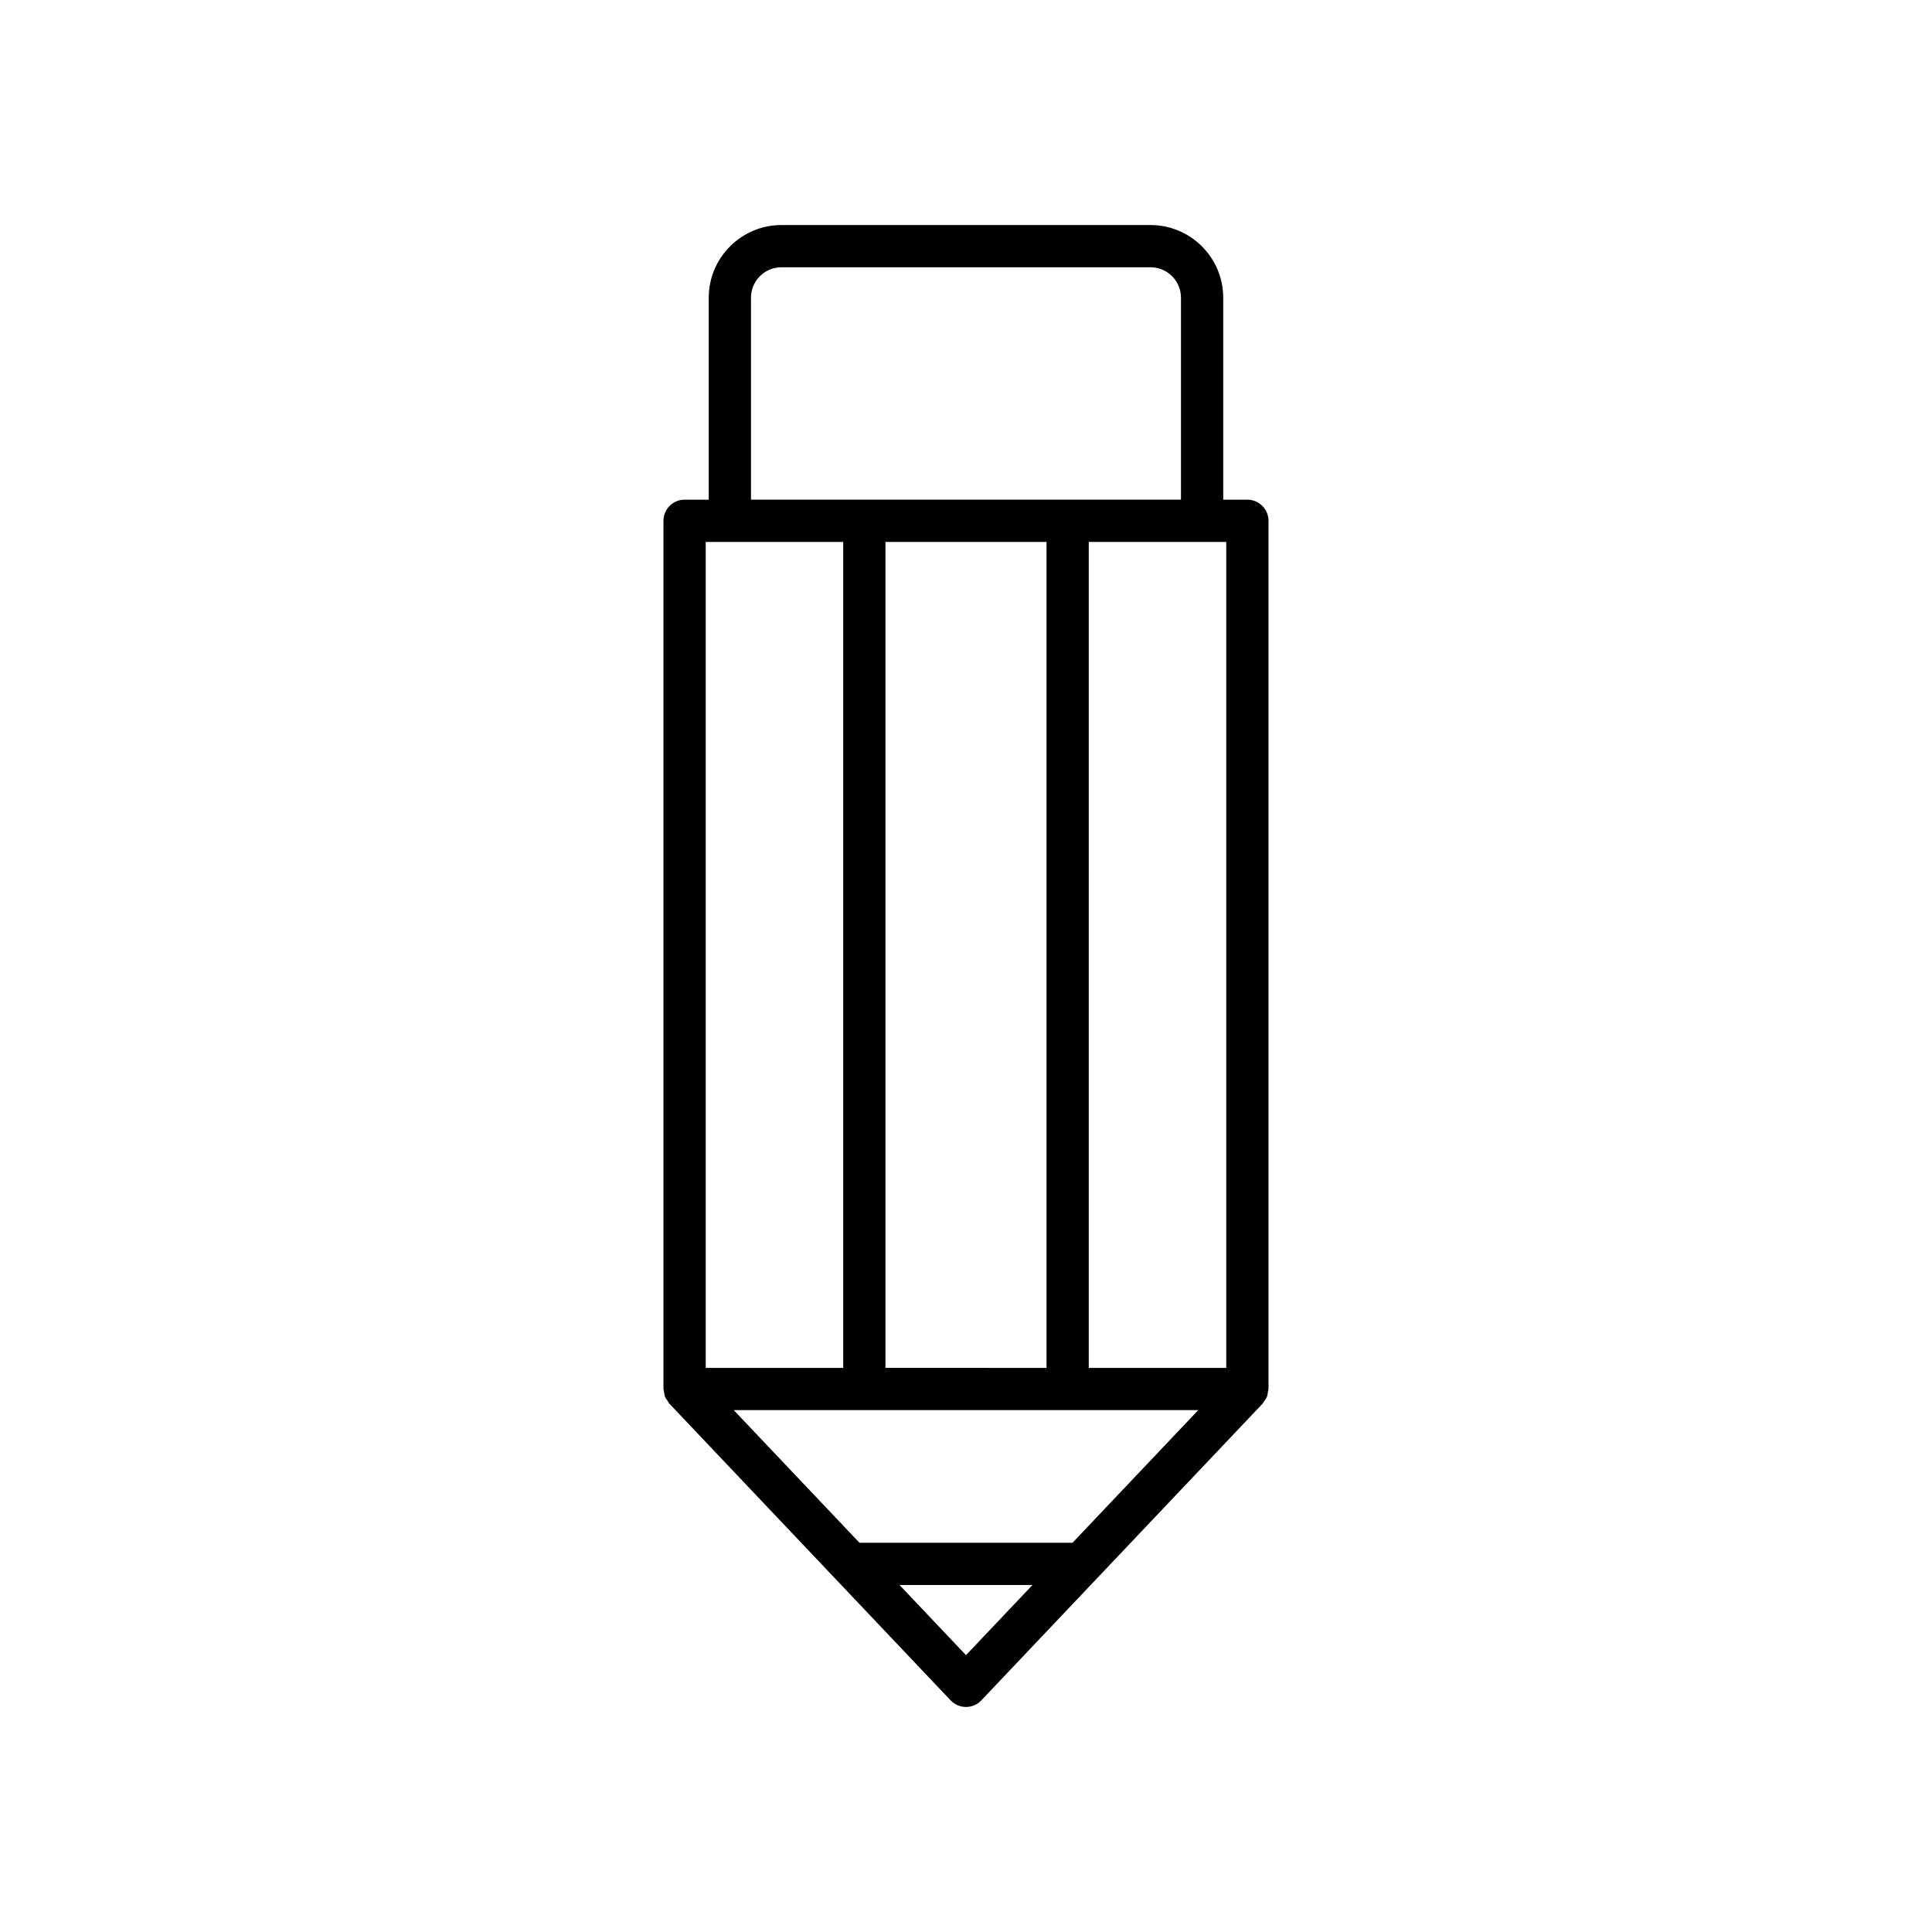
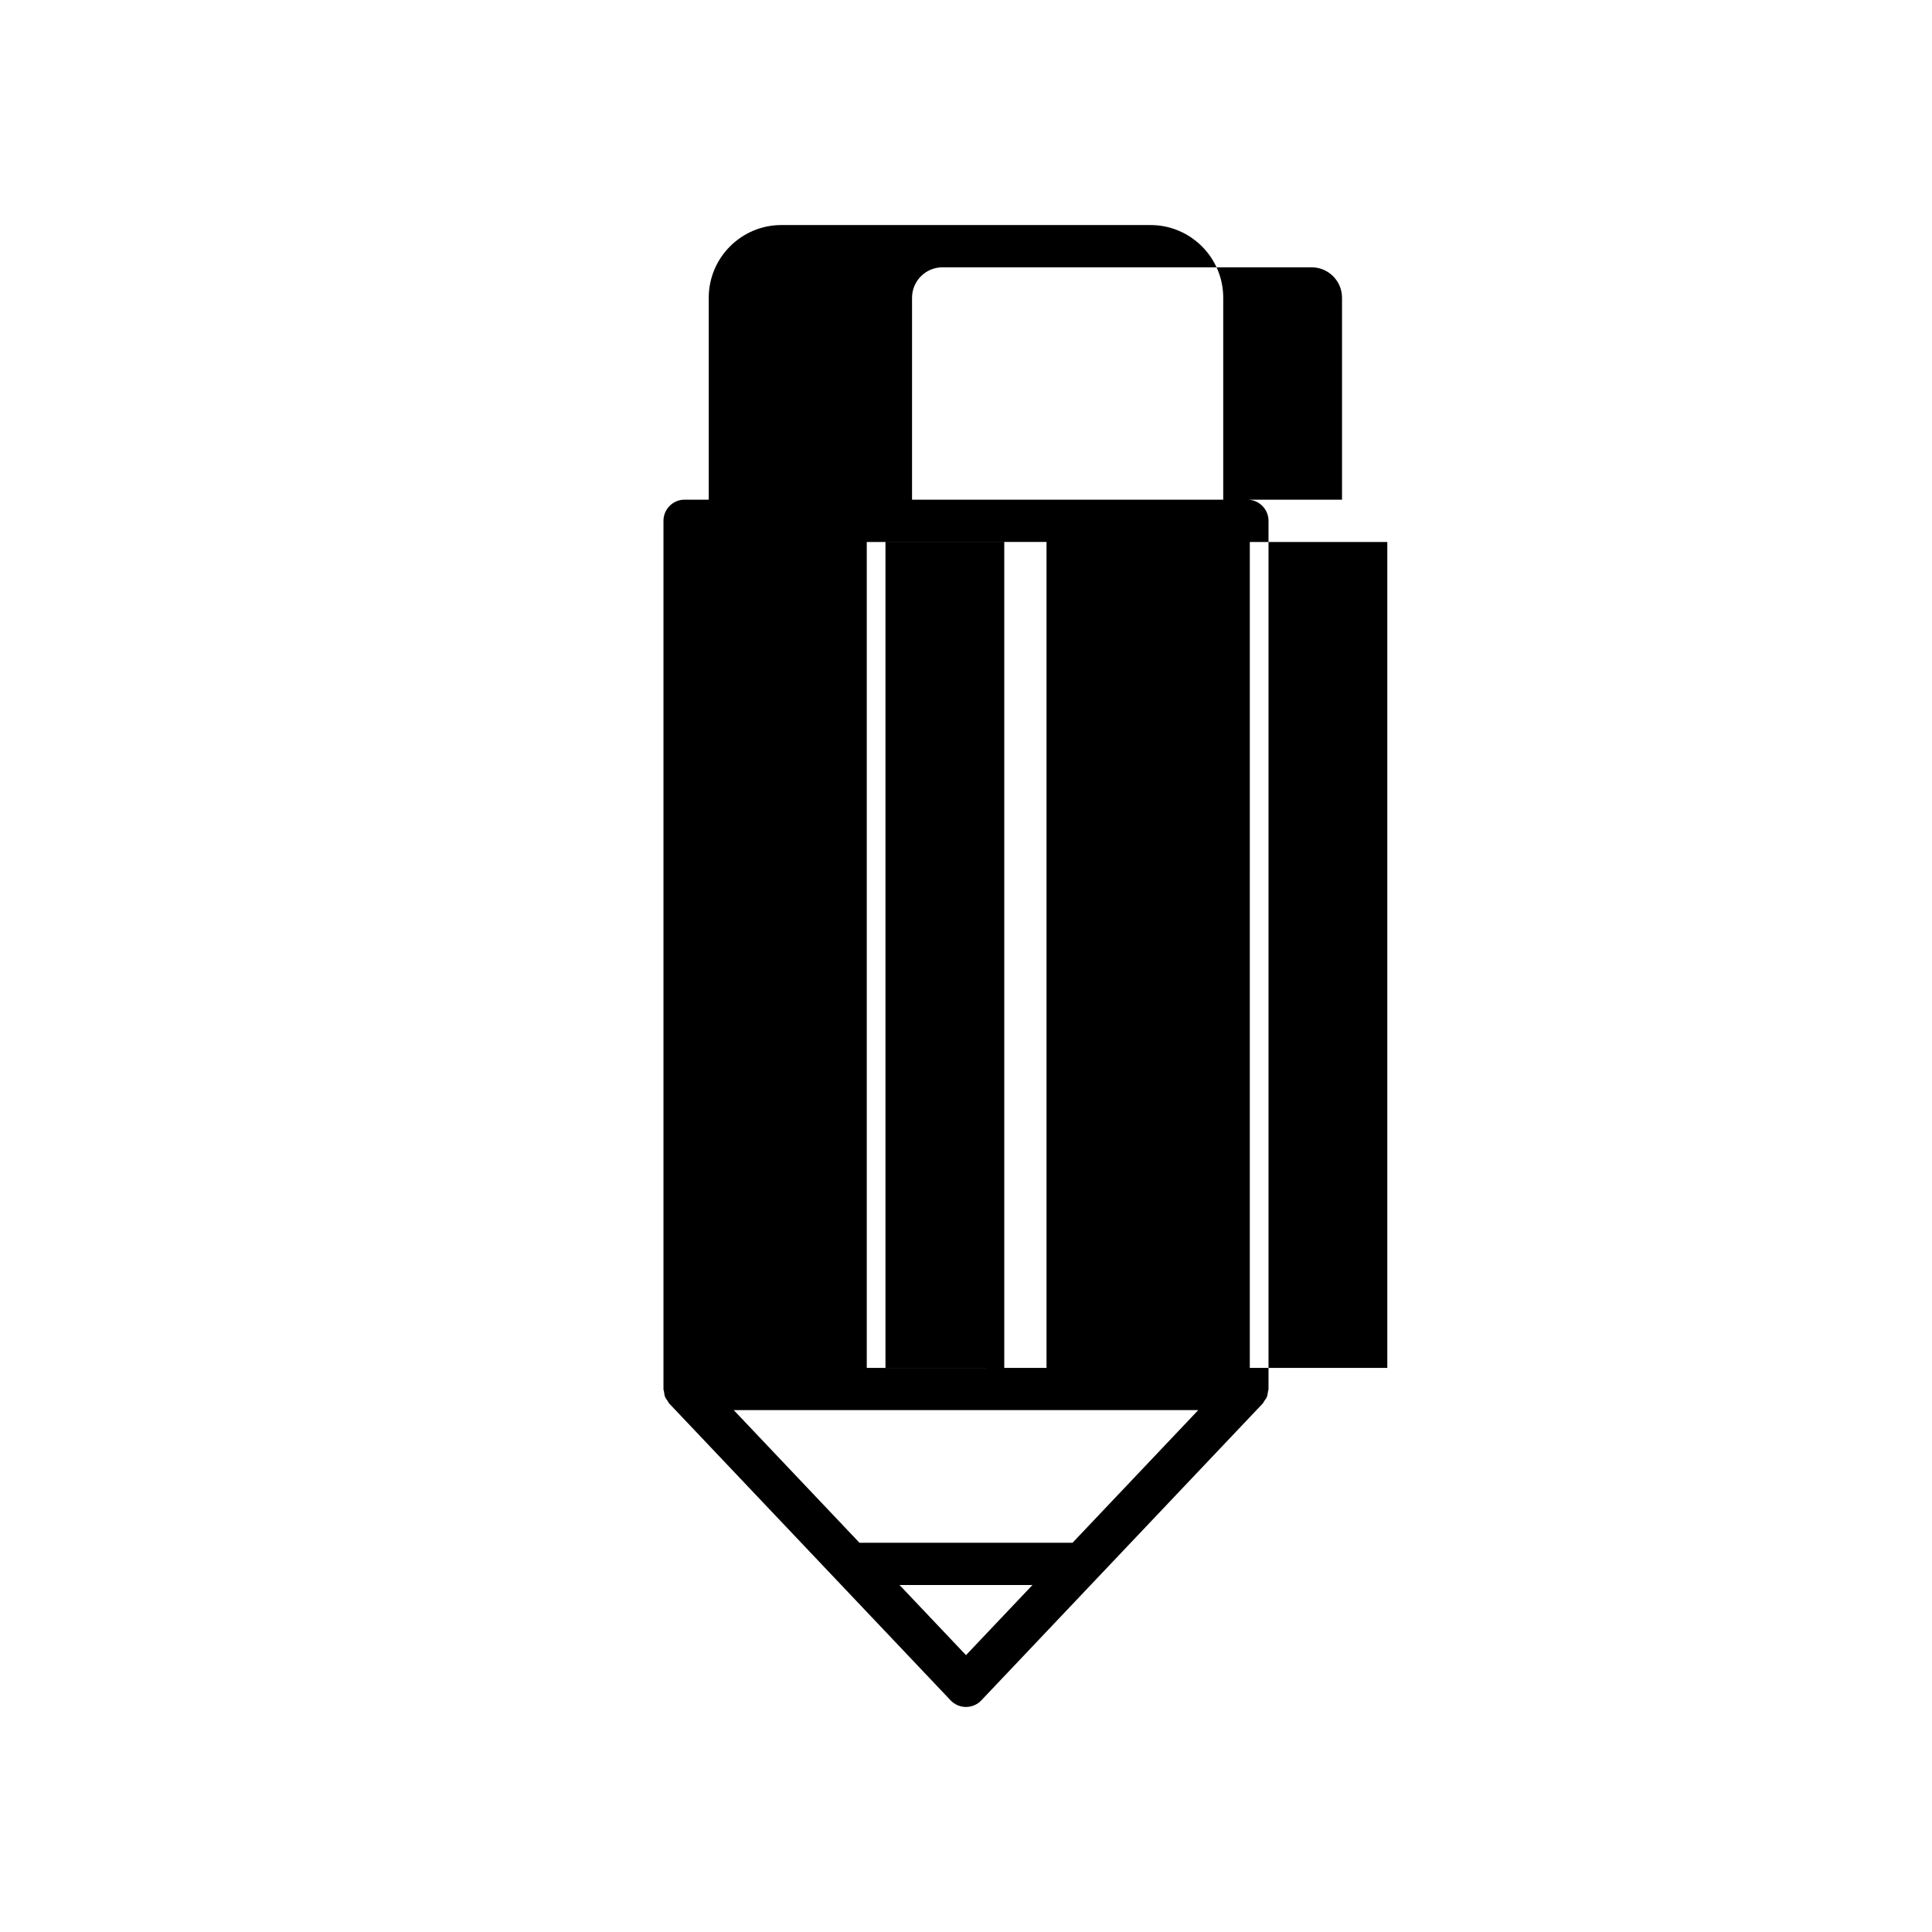
<svg xmlns="http://www.w3.org/2000/svg" fill="#000000" width="800px" height="800px" version="1.1" viewBox="144 144 512 512">
-   <path d="m320.24 514.16c0.168 0.422 0.449 0.766 0.707 1.133 0.152 0.215 0.227 0.461 0.41 0.656l74.574 78.672c1.059 1.113 2.527 1.742 4.066 1.742 1.535 0 3.008-0.633 4.062-1.746l74.574-78.672c0.184-0.195 0.258-0.441 0.41-0.656 0.262-0.363 0.539-0.711 0.707-1.133 0.164-0.41 0.195-0.844 0.258-1.277 0.039-0.27 0.16-0.508 0.16-0.789v-230.07c0-3.09-2.508-5.598-5.598-5.598h-6.402v-53.523c0-10.617-8.641-19.258-19.258-19.258l-97.828-0.004c-10.617 0-19.258 8.641-19.258 19.258v53.523h-6.402c-3.09 0-5.598 2.508-5.598 5.598v230.08c0 0.281 0.121 0.52 0.16 0.789 0.059 0.434 0.09 0.863 0.254 1.277zm79.758 68.469-17.613-18.582h35.227zm28.227-29.777h-56.453l-33.328-35.16h123.11zm-49.566-46.355v-218.88h42.68v218.89zm90.312-218.88v218.89h-36.441l0.004-218.89zm-125.95-64.723c0-4.445 3.617-8.062 8.062-8.062h97.824c4.445 0 8.062 3.617 8.062 8.062v53.523h-113.95zm-12 64.723h36.441v218.89h-36.441z" />
+   <path d="m320.24 514.16c0.168 0.422 0.449 0.766 0.707 1.133 0.152 0.215 0.227 0.461 0.41 0.656l74.574 78.672c1.059 1.113 2.527 1.742 4.066 1.742 1.535 0 3.008-0.633 4.062-1.746l74.574-78.672c0.184-0.195 0.258-0.441 0.41-0.656 0.262-0.363 0.539-0.711 0.707-1.133 0.164-0.41 0.195-0.844 0.258-1.277 0.039-0.27 0.16-0.508 0.16-0.789v-230.07c0-3.09-2.508-5.598-5.598-5.598h-6.402v-53.523c0-10.617-8.641-19.258-19.258-19.258l-97.828-0.004c-10.617 0-19.258 8.641-19.258 19.258v53.523h-6.402c-3.09 0-5.598 2.508-5.598 5.598v230.08c0 0.281 0.121 0.52 0.16 0.789 0.059 0.434 0.09 0.863 0.254 1.277zm79.758 68.469-17.613-18.582h35.227zm28.227-29.777h-56.453l-33.328-35.16h123.11zm-49.566-46.355v-218.88h42.68v218.89m90.312-218.88v218.89h-36.441l0.004-218.89zm-125.95-64.723c0-4.445 3.617-8.062 8.062-8.062h97.824c4.445 0 8.062 3.617 8.062 8.062v53.523h-113.95zm-12 64.723h36.441v218.89h-36.441z" />
</svg>